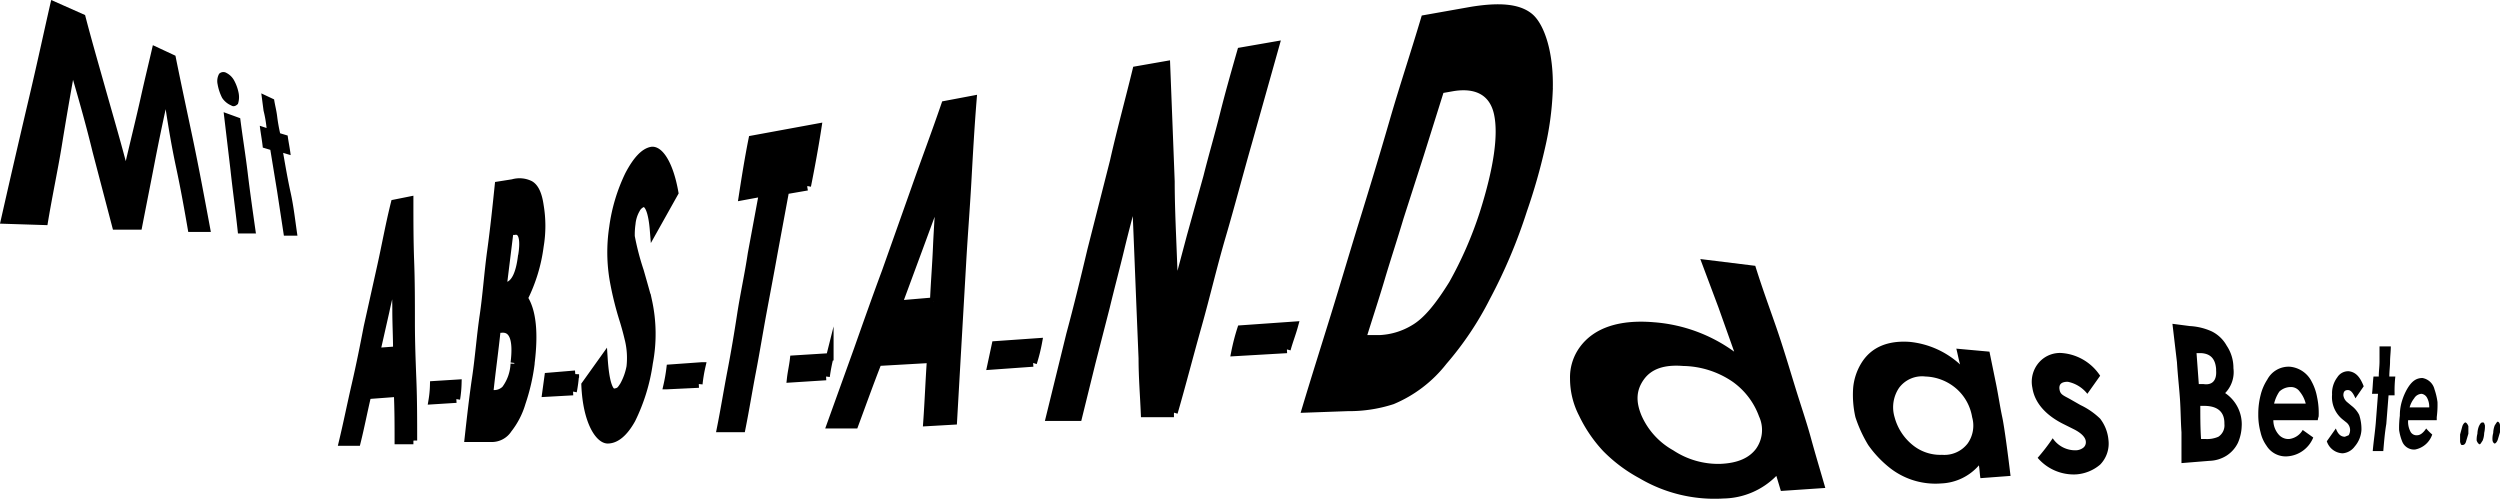
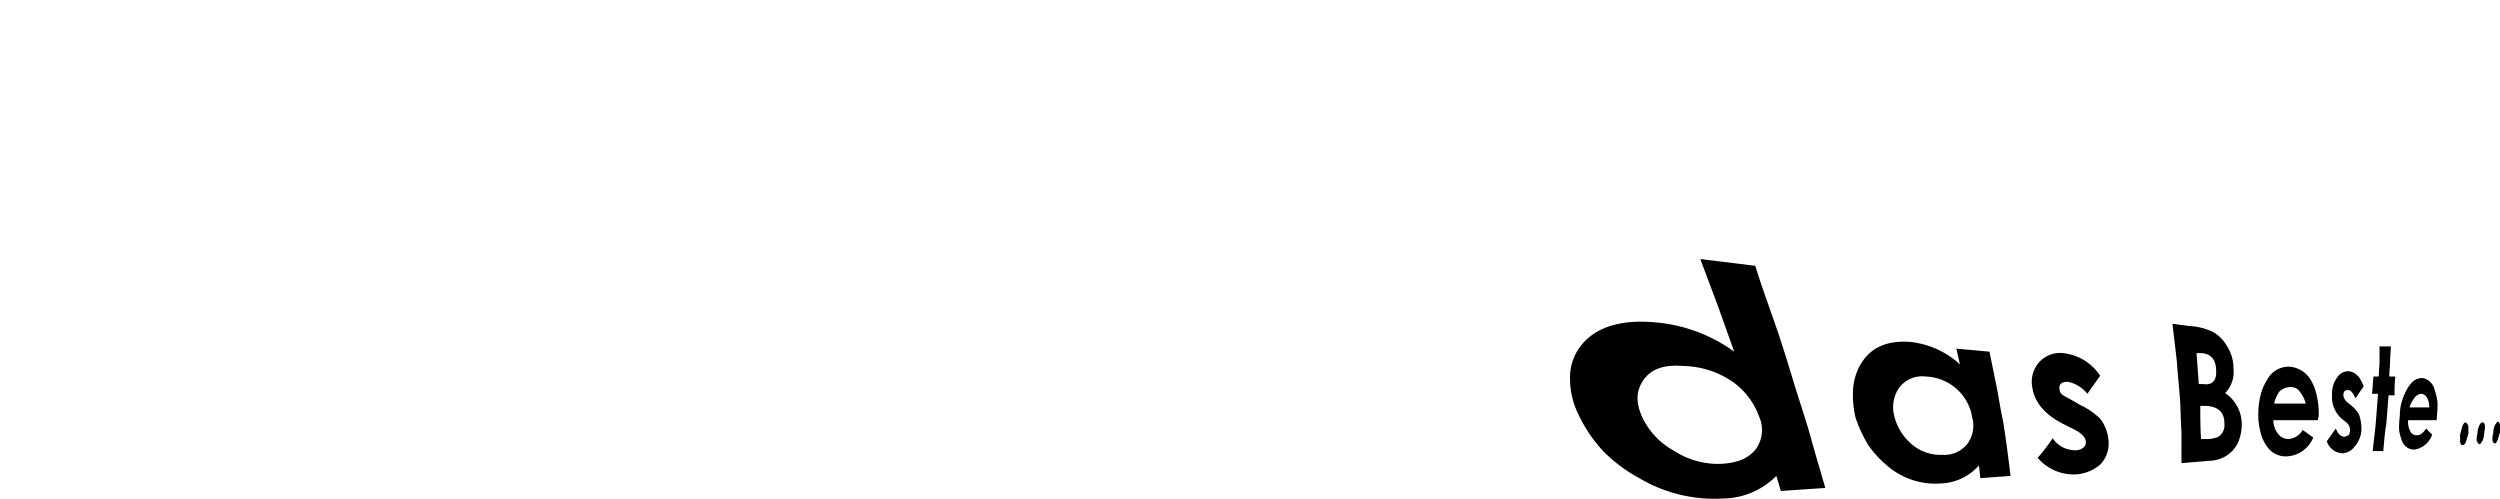
<svg xmlns="http://www.w3.org/2000/svg" viewBox="0 0 332 66.3">
  <defs>
    <style>.a{stroke:#000;stroke-miterlimit:10;}</style>
  </defs>
  <path d="M332,57.4l-.3,1c-.1.3-.3.5-.4.5s-.3-.2-.3-.5a2.8,2.8,0,0,1,.1-.9,3,3,0,0,1,.2-1c.2-.3.3-.5.4-.5s.3.2.3.5v.9m-2.1.1a3,3,0,0,1-.2,1c-.2.3-.3.5-.4.5s-.3-.2-.4-.5a3.1,3.1,0,0,1,.1-.9,3,3,0,0,1,.2-1c.2-.4.3-.5.5-.5s.2.1.3.4a3.8,3.8,0,0,1-.1,1m-2.1.1-.3,1c-.1.4-.3.5-.5.5s-.2-.1-.3-.4v-1l.3-1.1c.1-.3.3-.5.4-.5s.3.2.4.5v1m-5.2-3.5a2.5,2.5,0,0,0-.3-1.3,1,1,0,0,0-.7-.5,1.2,1.2,0,0,0-1,.6,3.3,3.3,0,0,0-.6,1.2h2.6m1,1.3v.4h-3.8a2.8,2.8,0,0,0,.3,1.5.9.9,0,0,0,.9.5q.6,0,1.2-.9a6,6,0,0,0,.8.8,3,3,0,0,1-2.3,2,1.7,1.7,0,0,1-1.7-1.1,6.6,6.6,0,0,1-.4-1.5,12.8,12.8,0,0,1,.1-1.9,6.4,6.4,0,0,1,.3-2,7.7,7.7,0,0,1,.7-1.6c.6-1,1.2-1.4,2-1.4a2,2,0,0,1,1.6,1.5,8.5,8.5,0,0,1,.4,1.7A12.8,12.8,0,0,1,323.6,55.4ZM318,52.5h-.8l-.3,3.8c-.2,1.2-.3,2.4-.4,3.6h-1.4c.1-1.2.3-2.5.4-3.7l.3-3.9H315c.1-.7.1-1.5.2-2.3h.7c0-.7.1-1.3.1-2v-2h1.5c0,.7-.1,1.4-.1,2s-.1,1.3-.1,2h.8a17,17,0,0,0-.1,2.2m-4.4,4.9a3.7,3.7,0,0,1-.9,2.2,2.2,2.2,0,0,1-1.6.9,2.3,2.3,0,0,1-2.1-1.6l1.2-1.7c.3.8.7,1.1,1.2,1.1l.5-.2a1.3,1.3,0,0,0-.3-1.7l-.5-.4a3.8,3.8,0,0,1-1.4-3.3,3.5,3.5,0,0,1,.7-2.3,1.7,1.7,0,0,1,1.5-.8c.9.1,1.5.7,2,2l-1.1,1.6c-.3-.7-.6-1.1-1-1.1s-.6.2-.6.7a1.4,1.4,0,0,0,.5.9l.6.5a3.5,3.5,0,0,1,1,1.2,6,6,0,0,1,.3,2m-7.4-3.5a4,4,0,0,0-.8-1.6,1.4,1.4,0,0,0-1.2-.6,2.2,2.2,0,0,0-1.5.6,4.9,4.9,0,0,0-.7,1.6h4.2m1.7,1.7a4.3,4.3,0,0,0-.1.5h-5.9a2.9,2.9,0,0,0,.7,1.9,1.7,1.7,0,0,0,1.4.6,2.4,2.4,0,0,0,1.8-1.2l1.4,1a4,4,0,0,1-3.4,2.5,3,3,0,0,1-2.8-1.4,4.9,4.9,0,0,1-.8-1.8,8.8,8.8,0,0,1-.3-2.4,10.1,10.1,0,0,1,.3-2.5,6.7,6.7,0,0,1,.9-2.1,3.2,3.2,0,0,1,3-1.7,3.6,3.6,0,0,1,2.9,2,6.8,6.8,0,0,1,.7,2A10.1,10.1,0,0,1,307.9,55.6Zm-12.5.9c0-1.5-.9-2.3-2.7-2.3h-.5c0,1.5,0,2.9.1,4.4h.6a3.7,3.7,0,0,0,1.7-.3,1.8,1.8,0,0,0,.8-1.7m-1.1-7.3c-.1-1.3-.7-2-1.9-2.1h-.7l.3,4.1h.6C293.8,51.2,294.4,50.5,294.3,49.2Zm3.4,7.4a6,6,0,0,1-.5,2.4,4.2,4.2,0,0,1-1.5,1.7,4.5,4.5,0,0,1-2.3.7l-3.7.3V57.4c-.1-1.4-.1-2.9-.2-4.4s-.3-3.2-.4-4.9l-.6-5.1,2.3.3a8.1,8.1,0,0,1,2.9.7,4.6,4.6,0,0,1,2,1.9,5.3,5.3,0,0,1,.9,3,4,4,0,0,1-1.1,3.3A5,5,0,0,1,297.7,56.6ZM280,58.4a4,4,0,0,1-1.1,3.3,5.5,5.5,0,0,1-3.2,1.3,6.3,6.3,0,0,1-5.1-2.2,25.6,25.6,0,0,0,2-2.6,3.6,3.6,0,0,0,3,1.6,1.7,1.7,0,0,0,1-.3.9.9,0,0,0,.4-.8c0-.6-.6-1.2-1.6-1.7l-1.2-.6c-2.5-1.2-4-2.9-4.3-4.9a3.9,3.9,0,0,1,1-3.5,3.7,3.7,0,0,1,3.1-1.1,6.7,6.7,0,0,1,4.9,3l-1.7,2.4a4.4,4.4,0,0,0-2.6-1.6c-.8,0-1.2.3-1.1,1s.5.8,1.4,1.3l1.4.8a9.7,9.7,0,0,1,2.6,1.8,5.4,5.4,0,0,1,1.1,2.8m-18.1-3a6.4,6.4,0,0,0-2-3.7,6.6,6.6,0,0,0-4.2-1.7,3.8,3.8,0,0,0-3.5,1.5,4.6,4.6,0,0,0-.6,3.9,7.1,7.1,0,0,0,2.4,3.7,5.8,5.8,0,0,0,3.9,1.3,3.9,3.9,0,0,0,3.4-1.5,4.1,4.1,0,0,0,.6-3.5m5.1,7.8-4,.3c-.1-.6-.1-1.1-.2-1.7a7,7,0,0,1-5,2.4,9.8,9.8,0,0,1-7-2.2,14.5,14.5,0,0,1-2.7-2.9,17.6,17.6,0,0,1-1.7-3.7,13.3,13.3,0,0,1-.3-3.9,7.6,7.6,0,0,1,1.1-3.3c1.3-2.1,3.5-3,6.4-2.8a11.6,11.6,0,0,1,6.7,3c-.2-.7-.3-1.3-.5-2.1l4.4.4.9,4.4c.3,1.5.5,2.9.8,4.3S266.7,60.7,267,63.2Zm-33.4-7.9a9.7,9.7,0,0,0-3.5-4.6,12,12,0,0,0-6.6-2.1c-2.5-.2-4.2.4-5.2,1.8s-1.1,2.9-.3,4.8a9.8,9.8,0,0,0,4.2,4.6,10.8,10.8,0,0,0,6.3,1.8c2.3-.1,3.8-.8,4.7-2a4.3,4.3,0,0,0,.4-4.3m8.8,9.5-5.9.4-.6-2a10.1,10.1,0,0,1-7,3,19.6,19.6,0,0,1-11.2-2.7,20.1,20.1,0,0,1-4.8-3.6,18.6,18.6,0,0,1-3.2-4.7,10.7,10.7,0,0,1-1.2-4.9,6.8,6.8,0,0,1,1.3-4.2c1.9-2.6,5.3-3.7,9.9-3.3a20.8,20.8,0,0,1,10.6,3.9l-2.1-5.9-2.4-6.4,7.3.9c.9,2.9,1.9,5.6,2.8,8.2s1.7,5.3,2.5,7.9,1.5,4.6,2.1,6.8S241.8,62.7,242.4,64.8Z" />
-   <path d="M38.6,20.6l-1-.3c.3,1.7.6,3.5,1,5.3s.6,3.7.9,5.7H37.7l-.9-5.9-.9-5.5-1-.3c-.1-1-.3-2-.4-2.9l.9.3a15.7,15.7,0,0,0-.4-2.3l-.3-2.3,1.7.8c.1.7.3,1.4.4,2.2a22.3,22.3,0,0,0,.4,2.3l1,.3C38.3,18.8,38.5,19.7,38.6,20.6ZM34,31H31.6c-.3-2.9-.7-5.7-1-8.5l-.9-7.6,2.2.8c.3,2.4.7,4.8,1,7.3s.7,5.3,1.1,8.1M31.7,12.4a2.9,2.9,0,0,1-.1,1.4c-.3.3-.6.4-.9.2a2.7,2.7,0,0,1-1.2-1,6.4,6.4,0,0,1-.6-1.8,2,2,0,0,1,.2-1.4.8.8,0,0,1,1-.1,2.4,2.4,0,0,1,1,1A5.8,5.8,0,0,1,31.7,12.4ZM28,30.8H25c-.5-2.9-1-5.7-1.6-8.5s-1-5.2-1.4-7.8c-.5,2.3-1,4.7-1.5,7.3s-1.1,5.6-1.7,8.7H15L12.3,20.2c-.8-3.3-1.7-6.5-2.6-9.6-.5,2.8-1,5.7-1.5,8.8S6.9,26.2,6.3,29.9L0,29.7c1.4-6.2,2.7-11.8,3.9-16.9S5.9,3.9,6.8,0l4.5,2c.8,3.1,1.7,6.2,2.6,9.4s1.9,6.6,2.8,10c.7-3,1.4-5.8,2-8.5S19.8,8.2,20.3,6l3,1.4c.7,3.5,1.5,7.2,2.3,11s1.6,8.1,2.4,12.4" />
-   <path class="a" d="M197,28.3c1.9-6,2.5-10.4,1.9-13.2s-2.7-4-5.9-3.5l-1.7.3-2.7,8.6-2.7,8.4c-.8,2.7-1.7,5.4-2.5,8.1s-1.7,5.4-2.5,8h2.3a9.6,9.6,0,0,0,4.6-1.4c1.7-1,3.3-3,5.1-5.9A51.5,51.5,0,0,0,197,28.3Zm5.3-.4a69.8,69.8,0,0,1-4.9,11.6,42,42,0,0,1-5.7,8.5,16.9,16.9,0,0,1-6.8,5.2,18.6,18.6,0,0,1-5.9.9l-5.6.2c1.2-4,2.5-8.1,3.8-12.3s2.5-8.3,3.8-12.5,2.7-8.8,4-13.3,2.8-9,4.2-13.7l6.2-1.1c3.7-.6,6.2-.4,7.7.8s2.8,4.9,2.6,10a39.8,39.8,0,0,1-1,7.3A77.2,77.2,0,0,1,202.3,27.9ZM170.9,46.4l-6.9.4a28.1,28.1,0,0,1,.8-3.1l7.1-.5c-.3,1.1-.7,2.1-1,3.2m-15,8.5H152c-.1-2.4-.3-4.8-.3-7.3l-.3-7.3-.3-7.5-.3-7.4c-.7,2.6-1.4,5.2-2,7.7s-1.3,5.1-1.9,7.6L145,48.1l-1.8,7.3h-3.8l2.7-11c1-3.7,1.9-7.4,2.8-11.2l3-11.8c.9-4,2-8,3-12.1l4-.7.3,7.7.3,7.8c0,2.5.1,5.1.2,7.6l.3,7.6,2.1-7.9,2.2-7.9c.7-2.8,1.5-5.5,2.2-8.3s1.5-5.6,2.3-8.4l4.6-.8-3.6,12.8c-1.2,4.2-2.3,8.4-3.5,12.5s-2.1,8-3.2,11.9-2.1,7.8-3.2,11.6m-18.7-6.6-5.6.4.6-2.8,5.7-.4a22.9,22.9,0,0,1-.7,2.8M124,40c.1-2.4.3-4.8.4-7.2s.3-4.9.4-7.3L122,33.1l-2.7,7.3L124,40m2.6,15.9-3.5.2c.2-2.8.3-5.6.5-8.4l-7,.4c-1.1,2.8-2.1,5.6-3.1,8.3h-3.2l3.6-10c1.2-3.4,2.4-6.8,3.7-10.3l3.9-11c1.3-3.7,2.7-7.4,4-11.2l3.7-.7c-.3,3.7-.5,7.3-.7,10.9s-.5,7.3-.7,10.9l-.6,10.4ZM109.7,50l-4.7.3c.1-.9.3-1.7.4-2.6l4.8-.3a23.8,23.8,0,0,0-.5,2.6m-2.5-25.2-2.9.5-1.5,8.1c-.5,2.8-1,5.4-1.5,8.1s-.9,5.2-1.4,7.8-.9,5.1-1.4,7.6H95.7c.5-2.5.9-5,1.4-7.6s.9-5,1.3-7.6,1-5.3,1.4-8l1.5-8.1-2.7.5c.4-2.6.8-5.1,1.3-7.6l8.7-1.6c-.4,2.6-.9,5.3-1.4,7.8M92.8,51l-4.2.2a22.3,22.3,0,0,0,.4-2.3l4.2-.3a20,20,0,0,0-.4,2.4m-6.6-2.8a24.7,24.7,0,0,1-2.3,7.5c-1,1.8-2.1,2.7-3.2,2.7s-2.8-2.3-3-7.3l2.5-3.5c.2,3.1.7,4.6,1.4,4.5s.8-.3,1.2-.9a8.1,8.1,0,0,0,.9-2.5,10.6,10.6,0,0,0-.2-3.5c-.1-.4-.3-1.3-.7-2.6a42.7,42.7,0,0,1-1.3-5.2,21.8,21.8,0,0,1-.1-7.2,23,23,0,0,1,2.1-7c1-1.9,2-3,3-3.2s2.4,1.6,3.1,5.6l-2.8,5c-.2-2.5-.7-3.7-1.4-3.6a1.6,1.6,0,0,0-.9.8,4.7,4.7,0,0,0-.6,1.9,10.3,10.3,0,0,0-.1,1.7A35,35,0,0,0,85,36c.6,2.1,1,3.5,1.1,4a20.5,20.5,0,0,1,.1,8.2M76.1,52l-3.6.2.3-2.2,3.6-.3a18.1,18.1,0,0,1-.3,2.3m-7.8-3.8q.6-4.8-1.8-4.5H66c-.3,2.9-.7,5.7-1,8.6h.5a2.1,2.1,0,0,0,1.6-.6,6.1,6.1,0,0,0,1.2-3.4m1-14.3c.4-2.4,0-3.5-1-3.3h-.6L66.8,38h.4C68.3,37.8,69,36.5,69.3,33.9Zm1.2,14.3a26.4,26.4,0,0,1-1.2,5.2,10.4,10.4,0,0,1-1.8,3.5,2.6,2.6,0,0,1-2.2,1.2H62.2c.3-2.7.6-5.4,1-8.1s.6-5.5,1-8.2.6-5.7,1-8.6.7-5.8,1-8.7l1.9-.3a3.2,3.2,0,0,1,2.3.2c.7.4,1.1,1.4,1.3,2.8a16.2,16.2,0,0,1,0,5.4,21.6,21.6,0,0,1-2.1,6.9C70.7,41.3,71,44.2,70.5,48.2Zm-9.9,4.7-3.2.2a14.9,14.9,0,0,0,.2-2.1l3.2-.2a14.9,14.9,0,0,1-.2,2.1m-7.9-6.4c0-1.8-.1-3.6-.1-5.4s-.1-3.6-.1-5.4c-.4,1.8-.9,3.7-1.3,5.6L50,46.7l2.7-.2m2.2,12h-2c0-2,0-4.1-.1-6.3l-4,.3c-.5,2.1-.9,4.2-1.4,6.2H45.5c.6-2.5,1.1-5,1.7-7.6s1.1-5.1,1.6-7.7l1.8-8.1c.6-2.7,1.1-5.5,1.8-8.3l2-.4c0,2.8,0,5.4.1,8.1s.1,5.4.1,8.1.1,5.2.2,7.8S54.9,55.9,54.9,58.5Z" />
</svg>